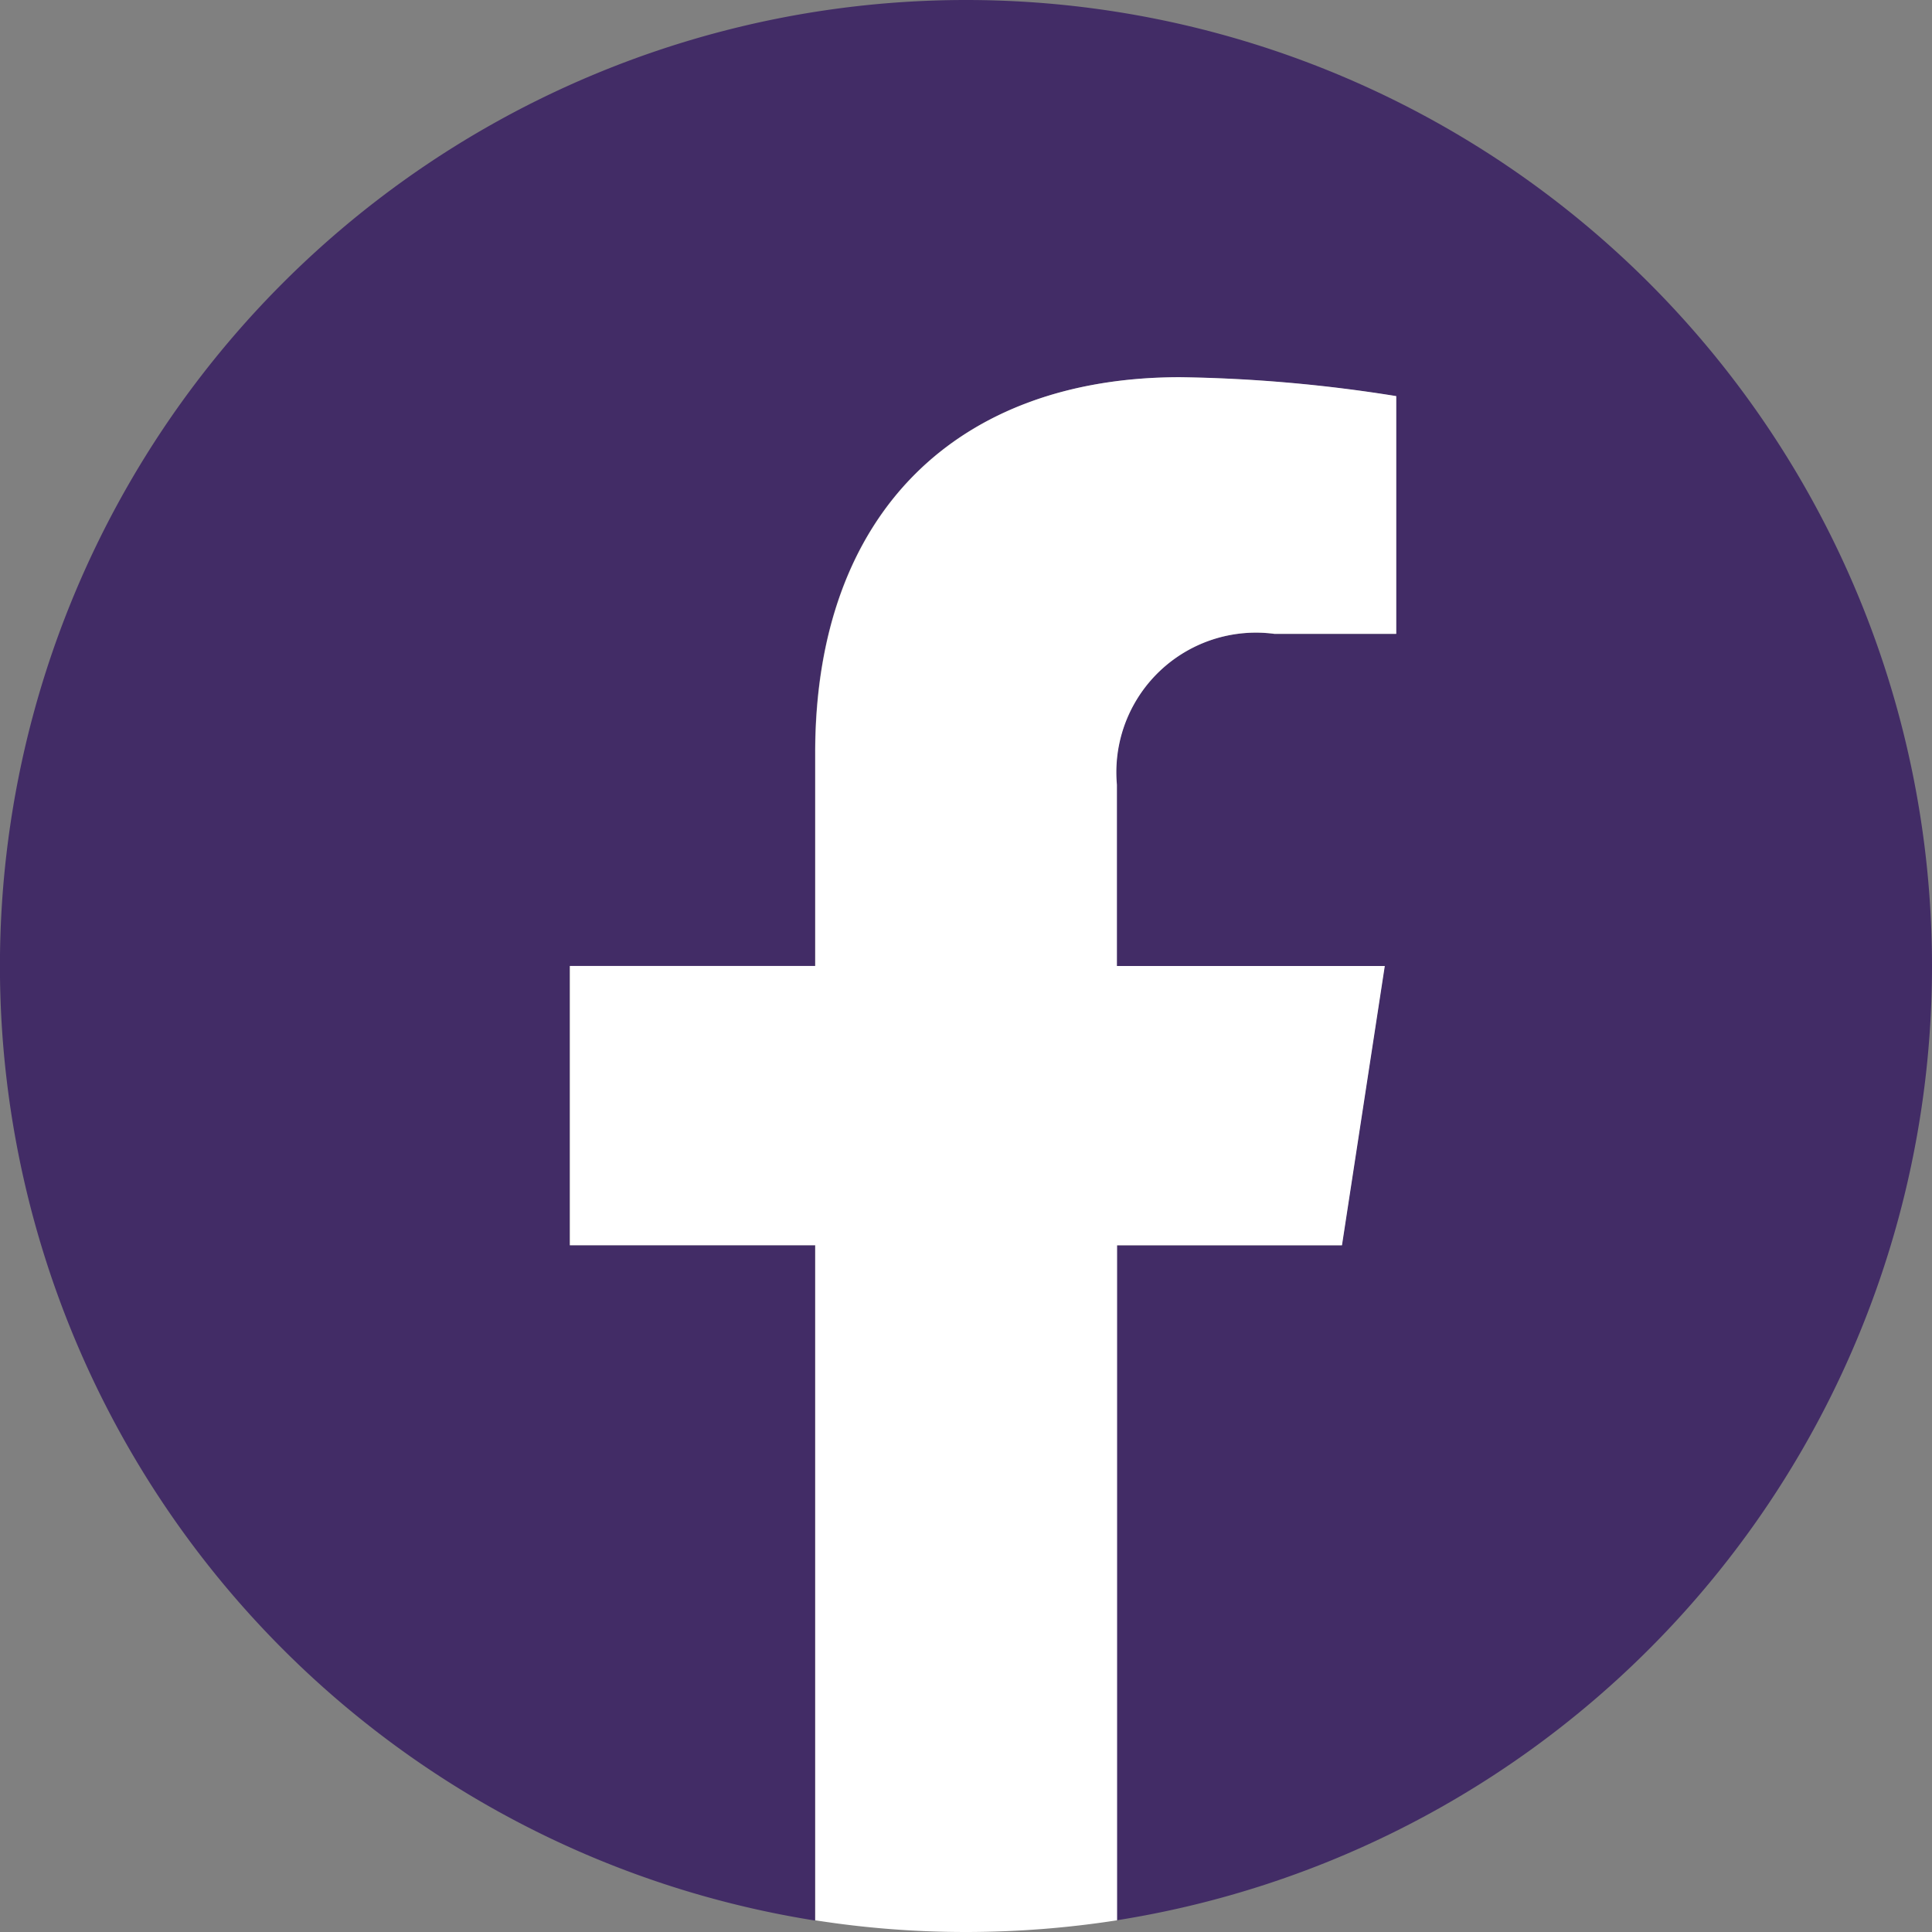
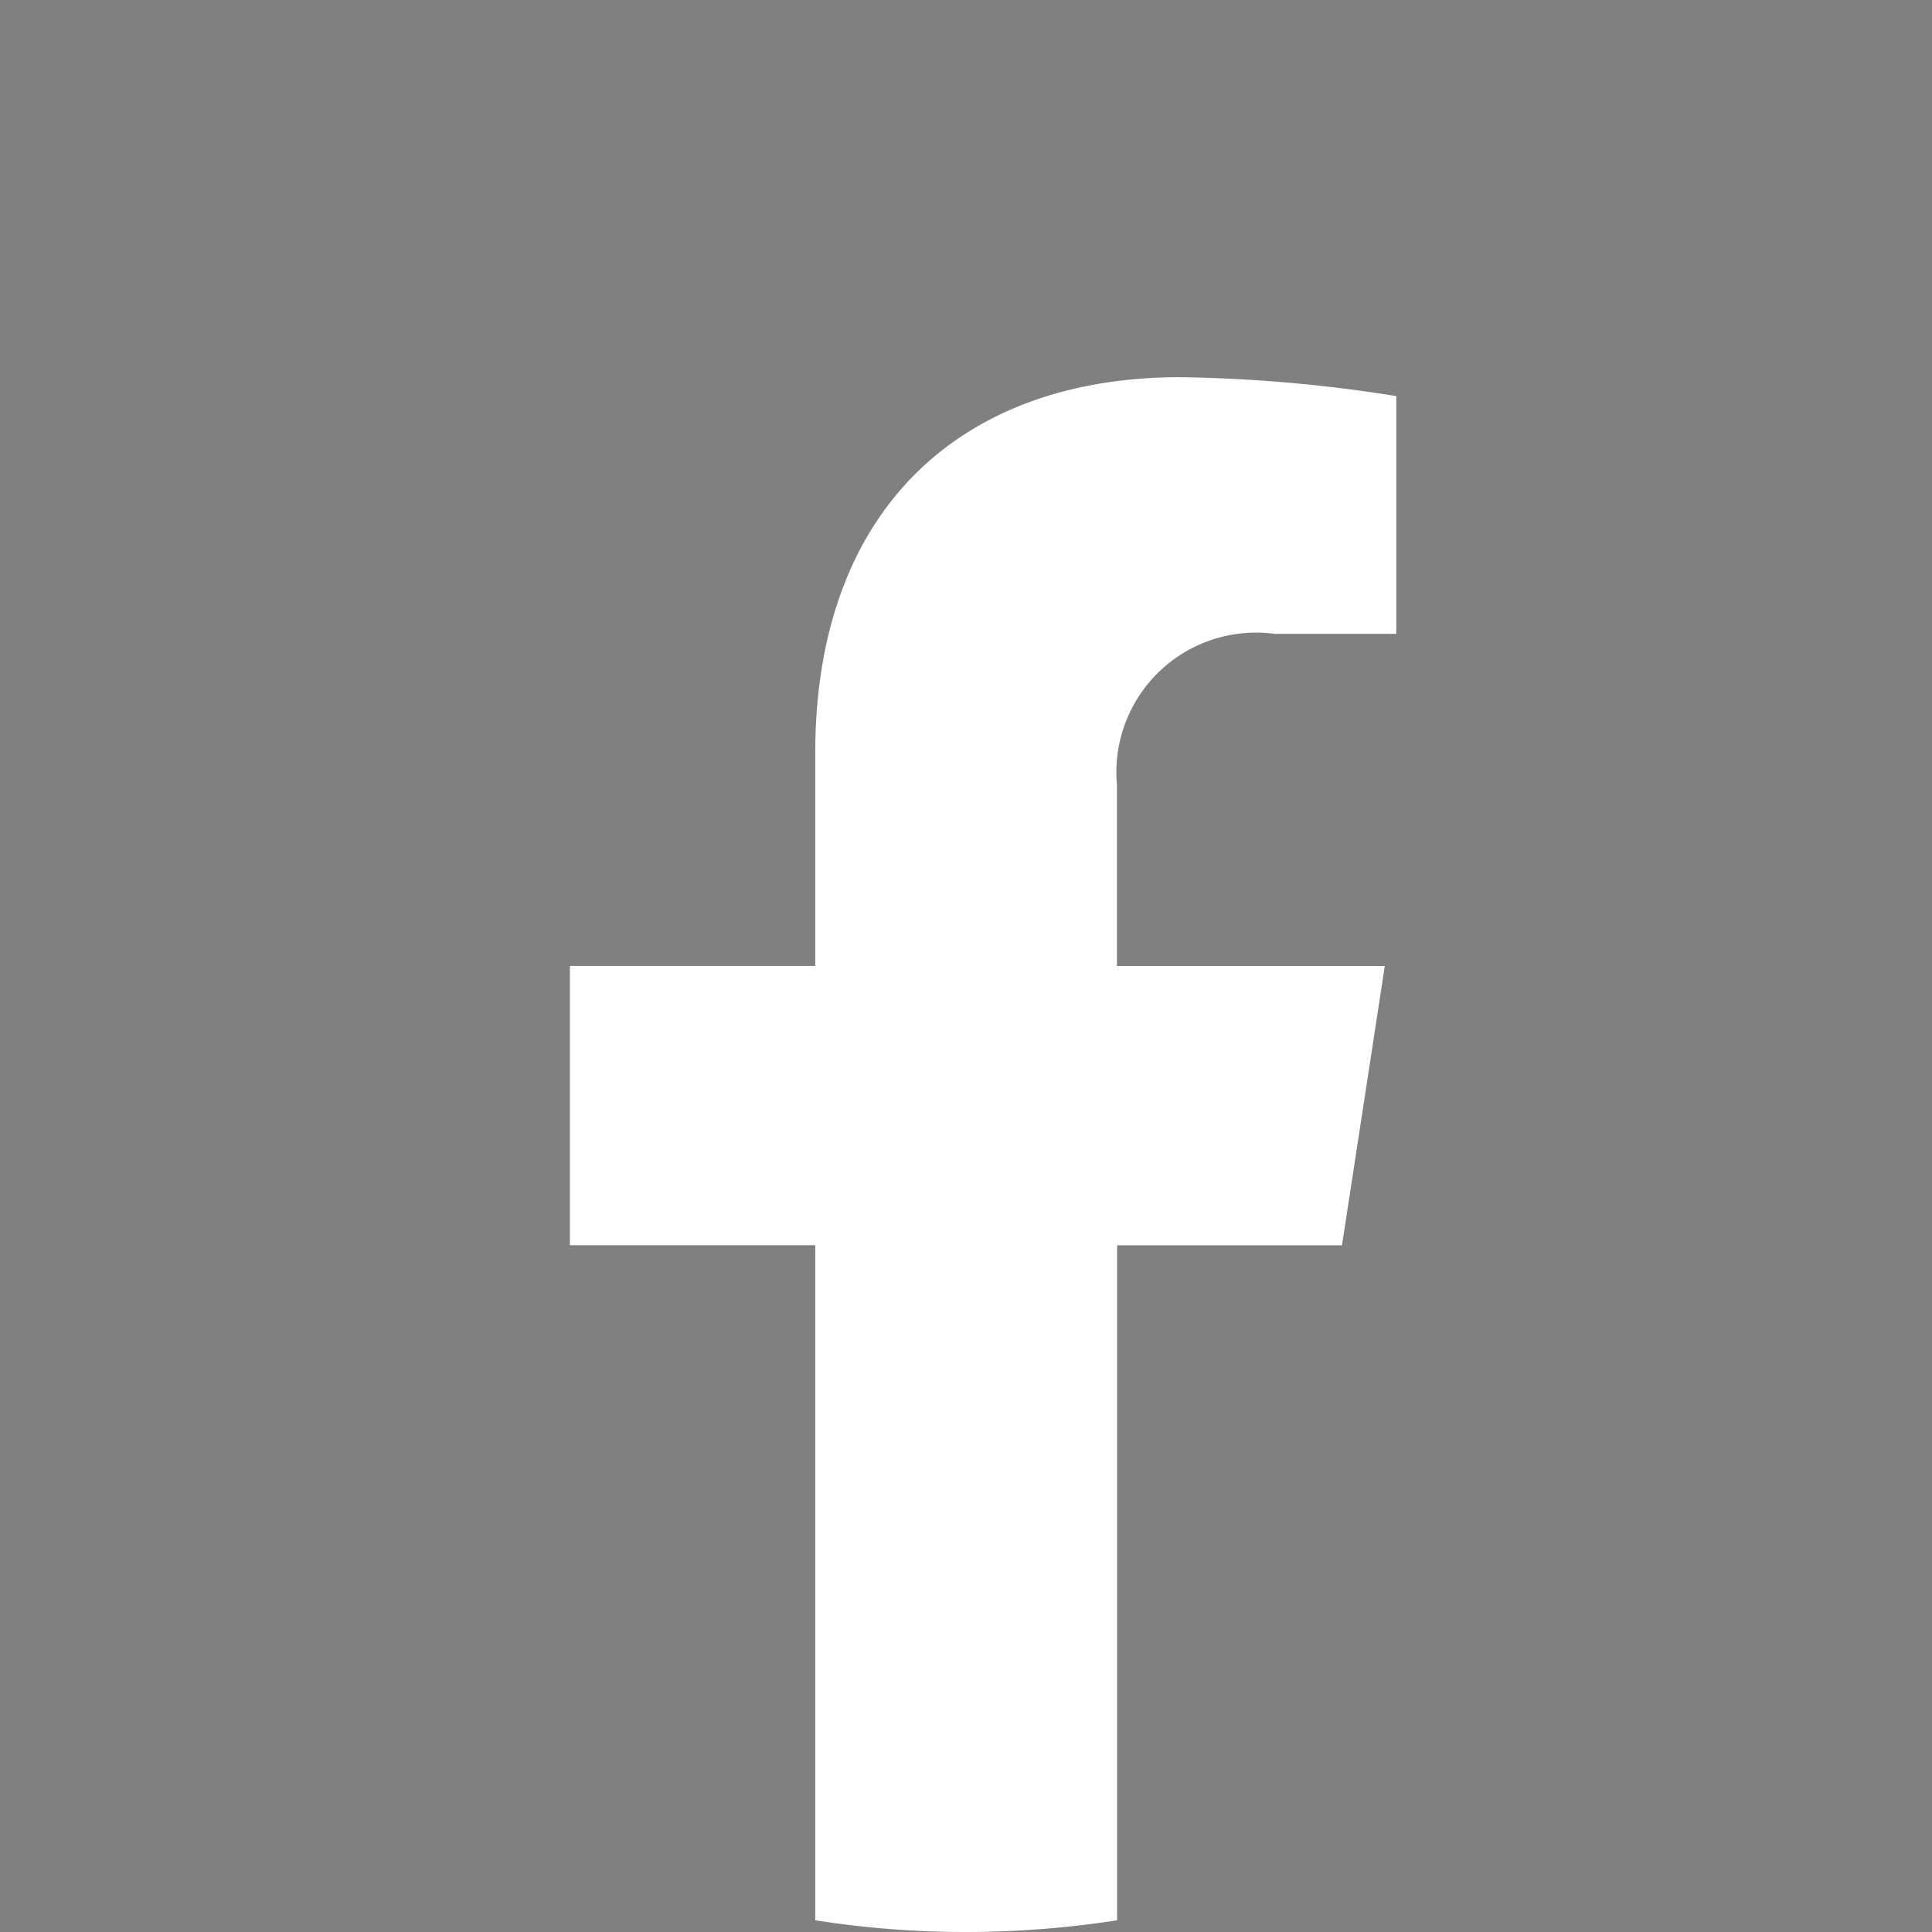
<svg xmlns="http://www.w3.org/2000/svg" width="32.182" height="32.182" viewBox="0 0 32.182 32.182">
  <rect x="0" y="0" width="32.182" height="32.182" fill="#808080" stroke="none" />
  <g id="Layer_1" transform="translate(511.999 35)">
-     <path id="Tracé_2067" data-name="Tracé 2067" d="M-479.817-18.909A16.092,16.092,0,0,0-495.908-35,16.092,16.092,0,0,0-512-18.909a16.1,16.1,0,0,0,13.577,15.9V-14.257h-4.087v-4.652h4.087v-3.546c0-4.032,2.4-6.261,6.078-6.261a24.737,24.737,0,0,1,3.6.315v3.96h-2.03a2.326,2.326,0,0,0-2.623,2.514v3.019h4.462l-.713,4.652h-3.749V-3.013A16.093,16.093,0,0,0-479.817-18.909Z" transform="translate(0 0)" fill="#422c66" />
    <path id="Tracé_2068" data-name="Tracé 2068" d="M-197.163,179.406l.713-4.652h-4.462v-3.019a2.326,2.326,0,0,1,2.623-2.514h2.03v-3.96a24.735,24.735,0,0,0-3.6-.315c-3.675,0-6.078,2.227-6.078,6.261v3.546h-4.087v4.652h4.087V190.65a16.152,16.152,0,0,0,2.514.195,16.436,16.436,0,0,0,2.514-.195V179.406Z" transform="translate(-292.482 -193.663)" fill="#fff" />
  </g>
</svg>